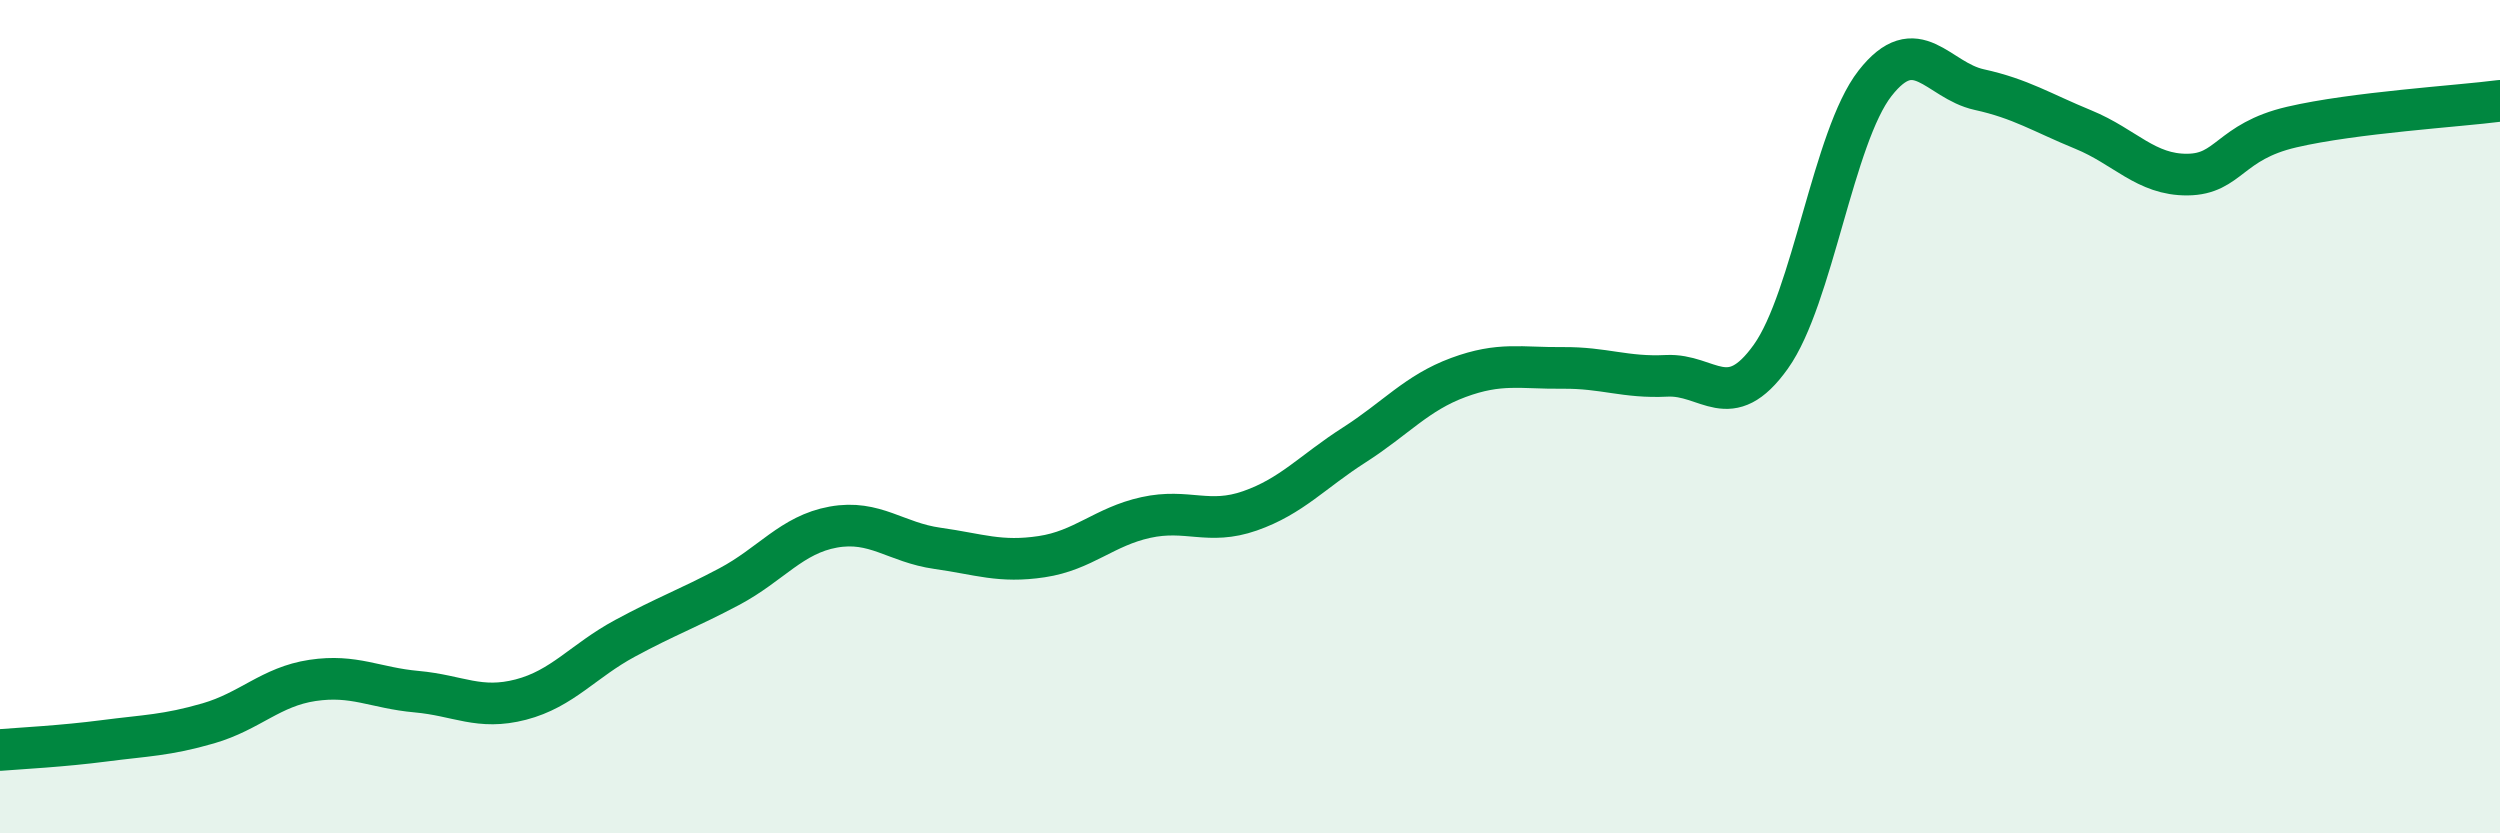
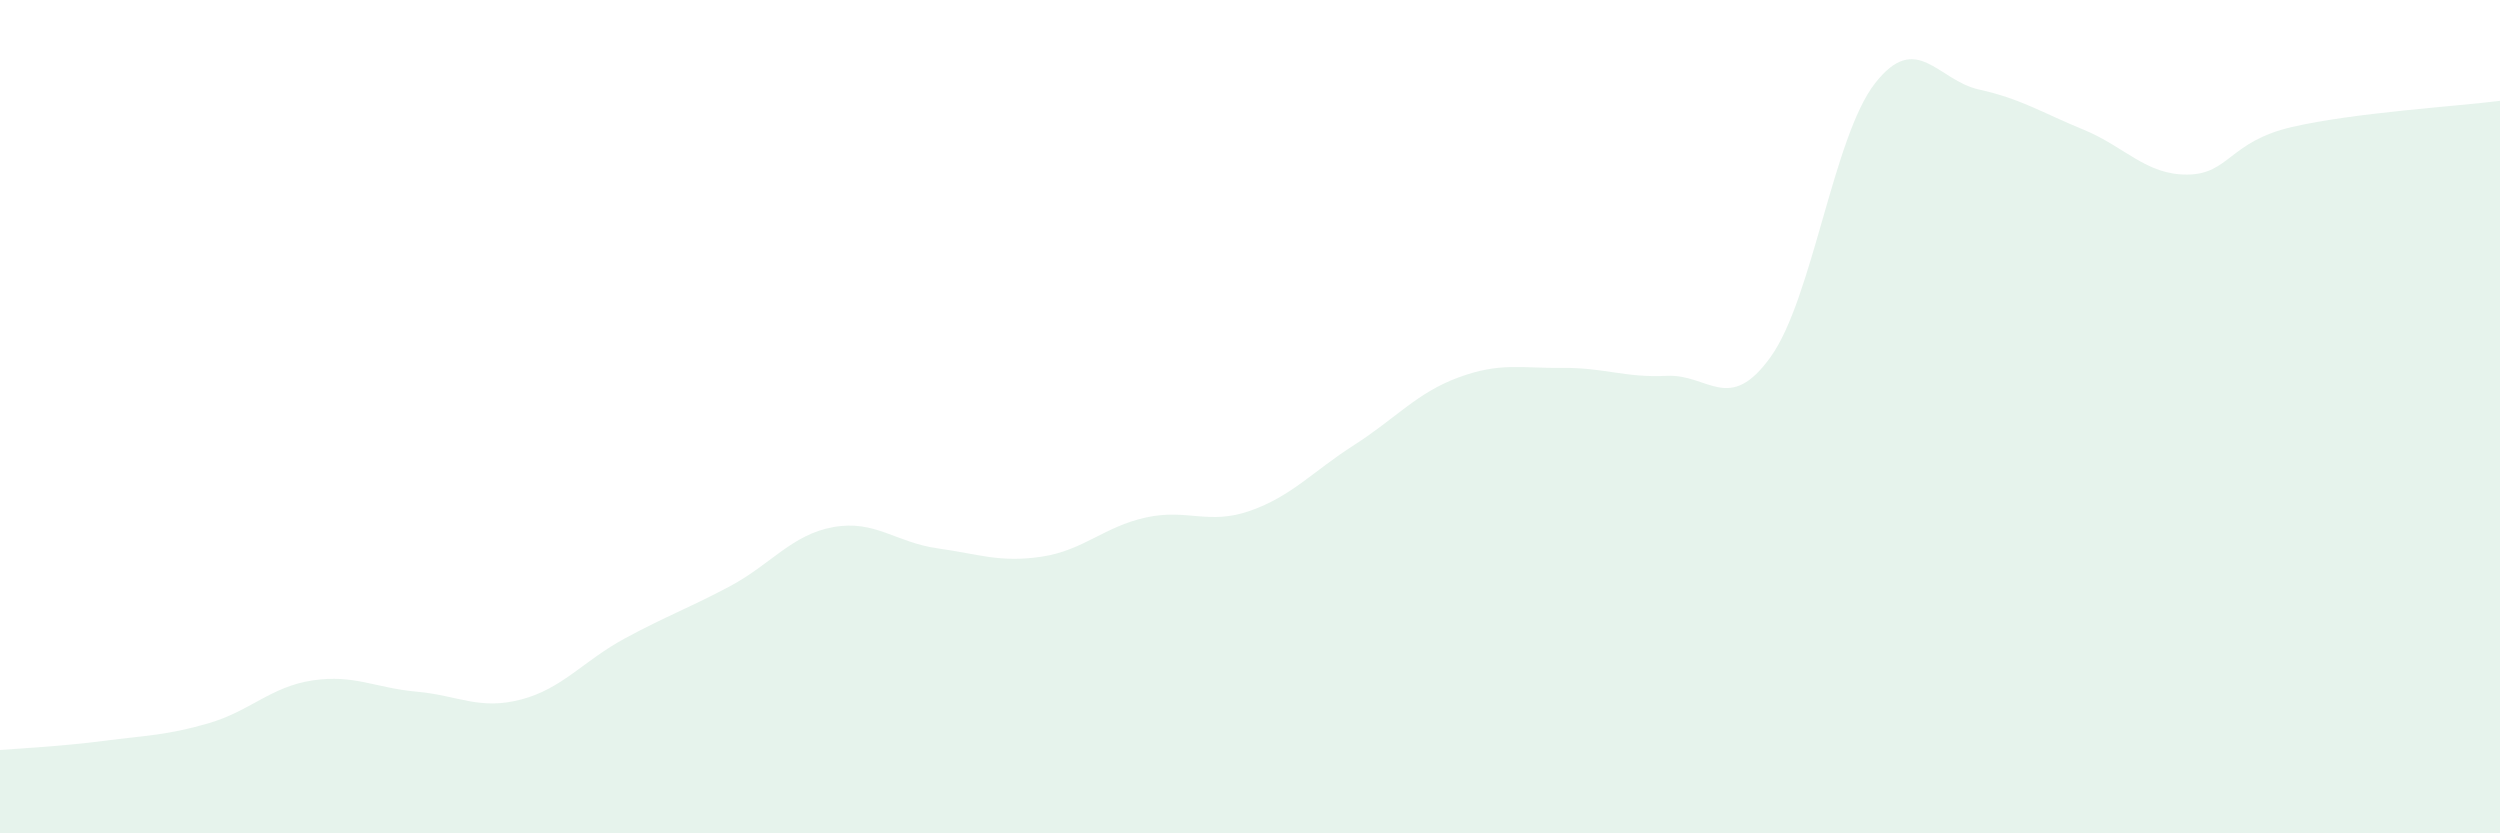
<svg xmlns="http://www.w3.org/2000/svg" width="60" height="20" viewBox="0 0 60 20">
  <path d="M 0,18 C 0.5,17.96 1.5,17.91 2.5,17.78 C 3.5,17.65 4,17.65 5,17.36 C 6,17.07 6.5,16.48 7.5,16.33 C 8.5,16.18 9,16.51 10,16.6 C 11,16.69 11.5,17.05 12.5,16.79 C 13.5,16.53 14,15.86 15,15.32 C 16,14.78 16.5,14.61 17.5,14.08 C 18.5,13.55 19,12.83 20,12.65 C 21,12.47 21.5,13.02 22.5,13.16 C 23.5,13.3 24,13.51 25,13.36 C 26,13.21 26.5,12.64 27.5,12.42 C 28.5,12.2 29,12.61 30,12.26 C 31,11.91 31.5,11.32 32.5,10.68 C 33.5,10.04 34,9.43 35,9.06 C 36,8.69 36.5,8.84 37.5,8.83 C 38.5,8.82 39,9.07 40,9.02 C 41,8.97 41.5,9.96 42.5,8.56 C 43.5,7.16 44,3.28 45,2 C 46,0.72 46.5,1.93 47.5,2.15 C 48.5,2.37 49,2.7 50,3.11 C 51,3.52 51.5,4.2 52.5,4.19 C 53.5,4.18 53.5,3.4 55,3.05 C 56.5,2.7 59,2.55 60,2.42L60 20L0 20Z" fill="#008740" opacity="0.1" stroke-linecap="round" stroke-linejoin="round" />
-   <path d="M 0,18 C 0.5,17.96 1.5,17.91 2.5,17.78 C 3.5,17.65 4,17.65 5,17.36 C 6,17.07 6.5,16.48 7.5,16.33 C 8.5,16.18 9,16.51 10,16.6 C 11,16.69 11.5,17.05 12.5,16.79 C 13.5,16.53 14,15.86 15,15.32 C 16,14.78 16.5,14.61 17.5,14.08 C 18.5,13.55 19,12.83 20,12.65 C 21,12.47 21.5,13.02 22.5,13.16 C 23.5,13.3 24,13.51 25,13.36 C 26,13.21 26.5,12.64 27.5,12.42 C 28.5,12.2 29,12.61 30,12.26 C 31,11.91 31.5,11.32 32.5,10.68 C 33.5,10.04 34,9.43 35,9.06 C 36,8.69 36.5,8.84 37.5,8.83 C 38.5,8.82 39,9.07 40,9.02 C 41,8.97 41.5,9.96 42.5,8.56 C 43.5,7.16 44,3.28 45,2 C 46,0.72 46.5,1.93 47.5,2.15 C 48.5,2.37 49,2.7 50,3.11 C 51,3.52 51.5,4.2 52.5,4.19 C 53.5,4.18 53.5,3.4 55,3.05 C 56.5,2.7 59,2.55 60,2.42" stroke="#008740" stroke-width="1" fill="none" stroke-linecap="round" stroke-linejoin="round" />
</svg>